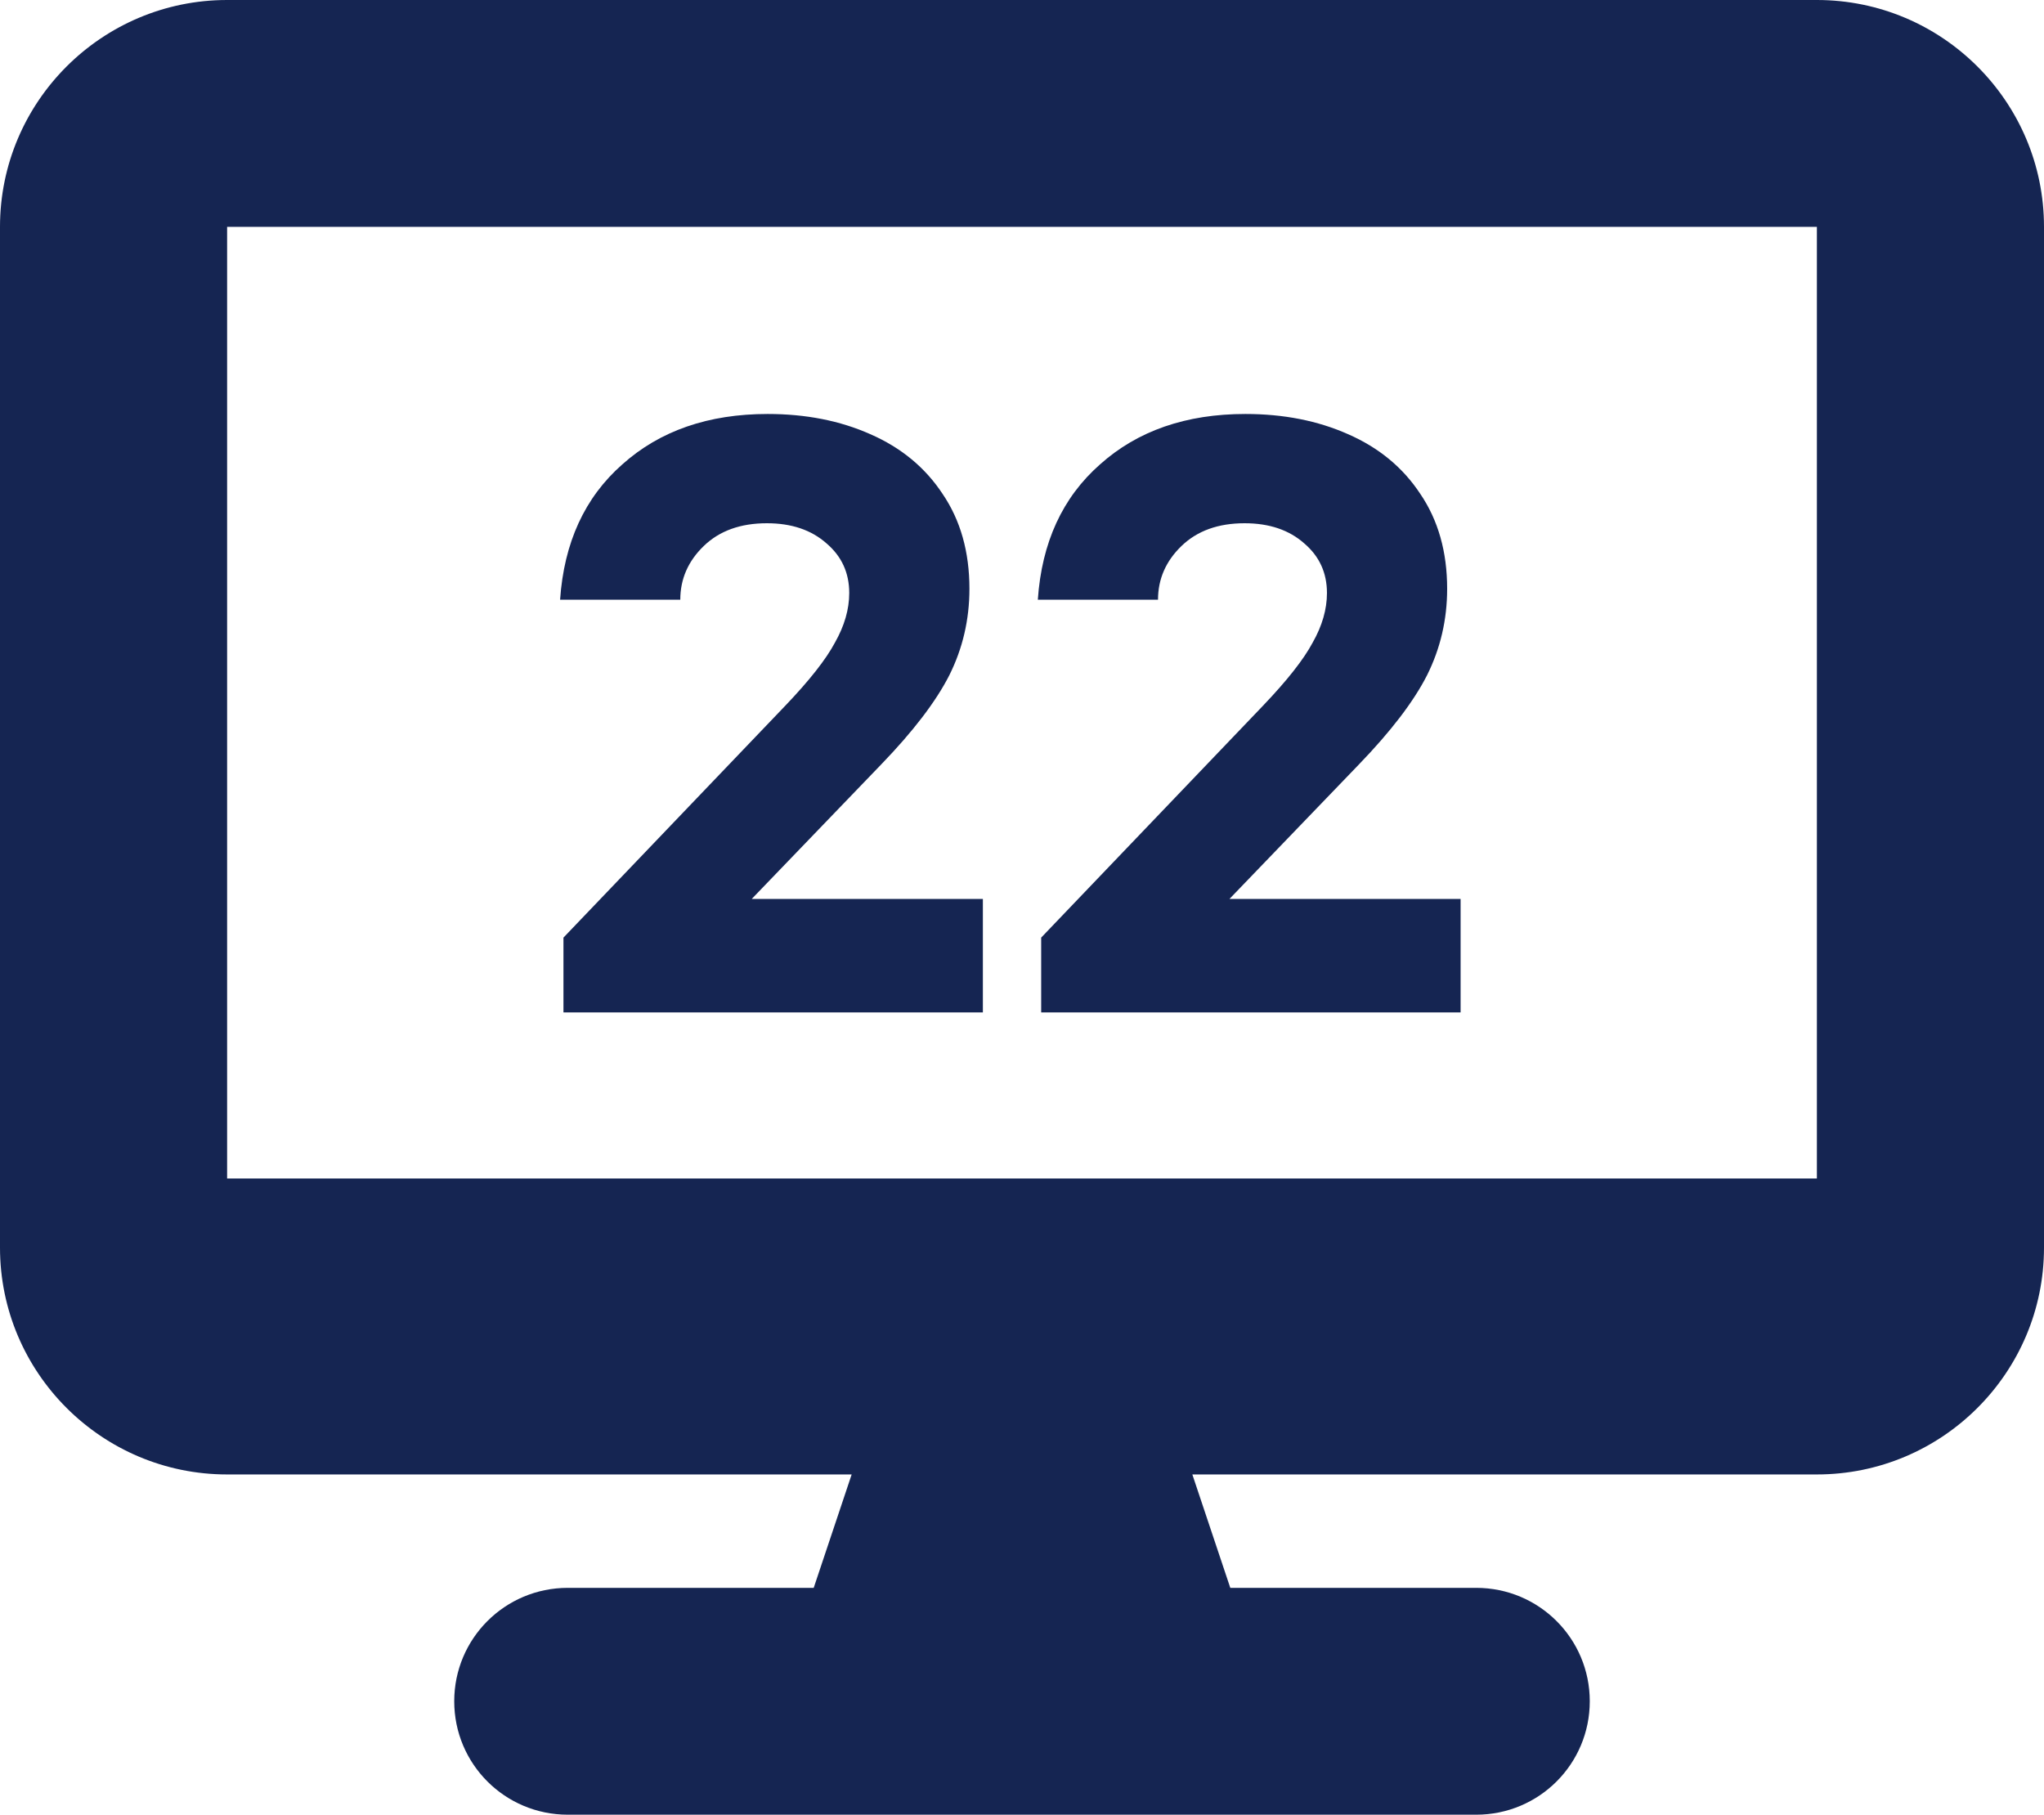
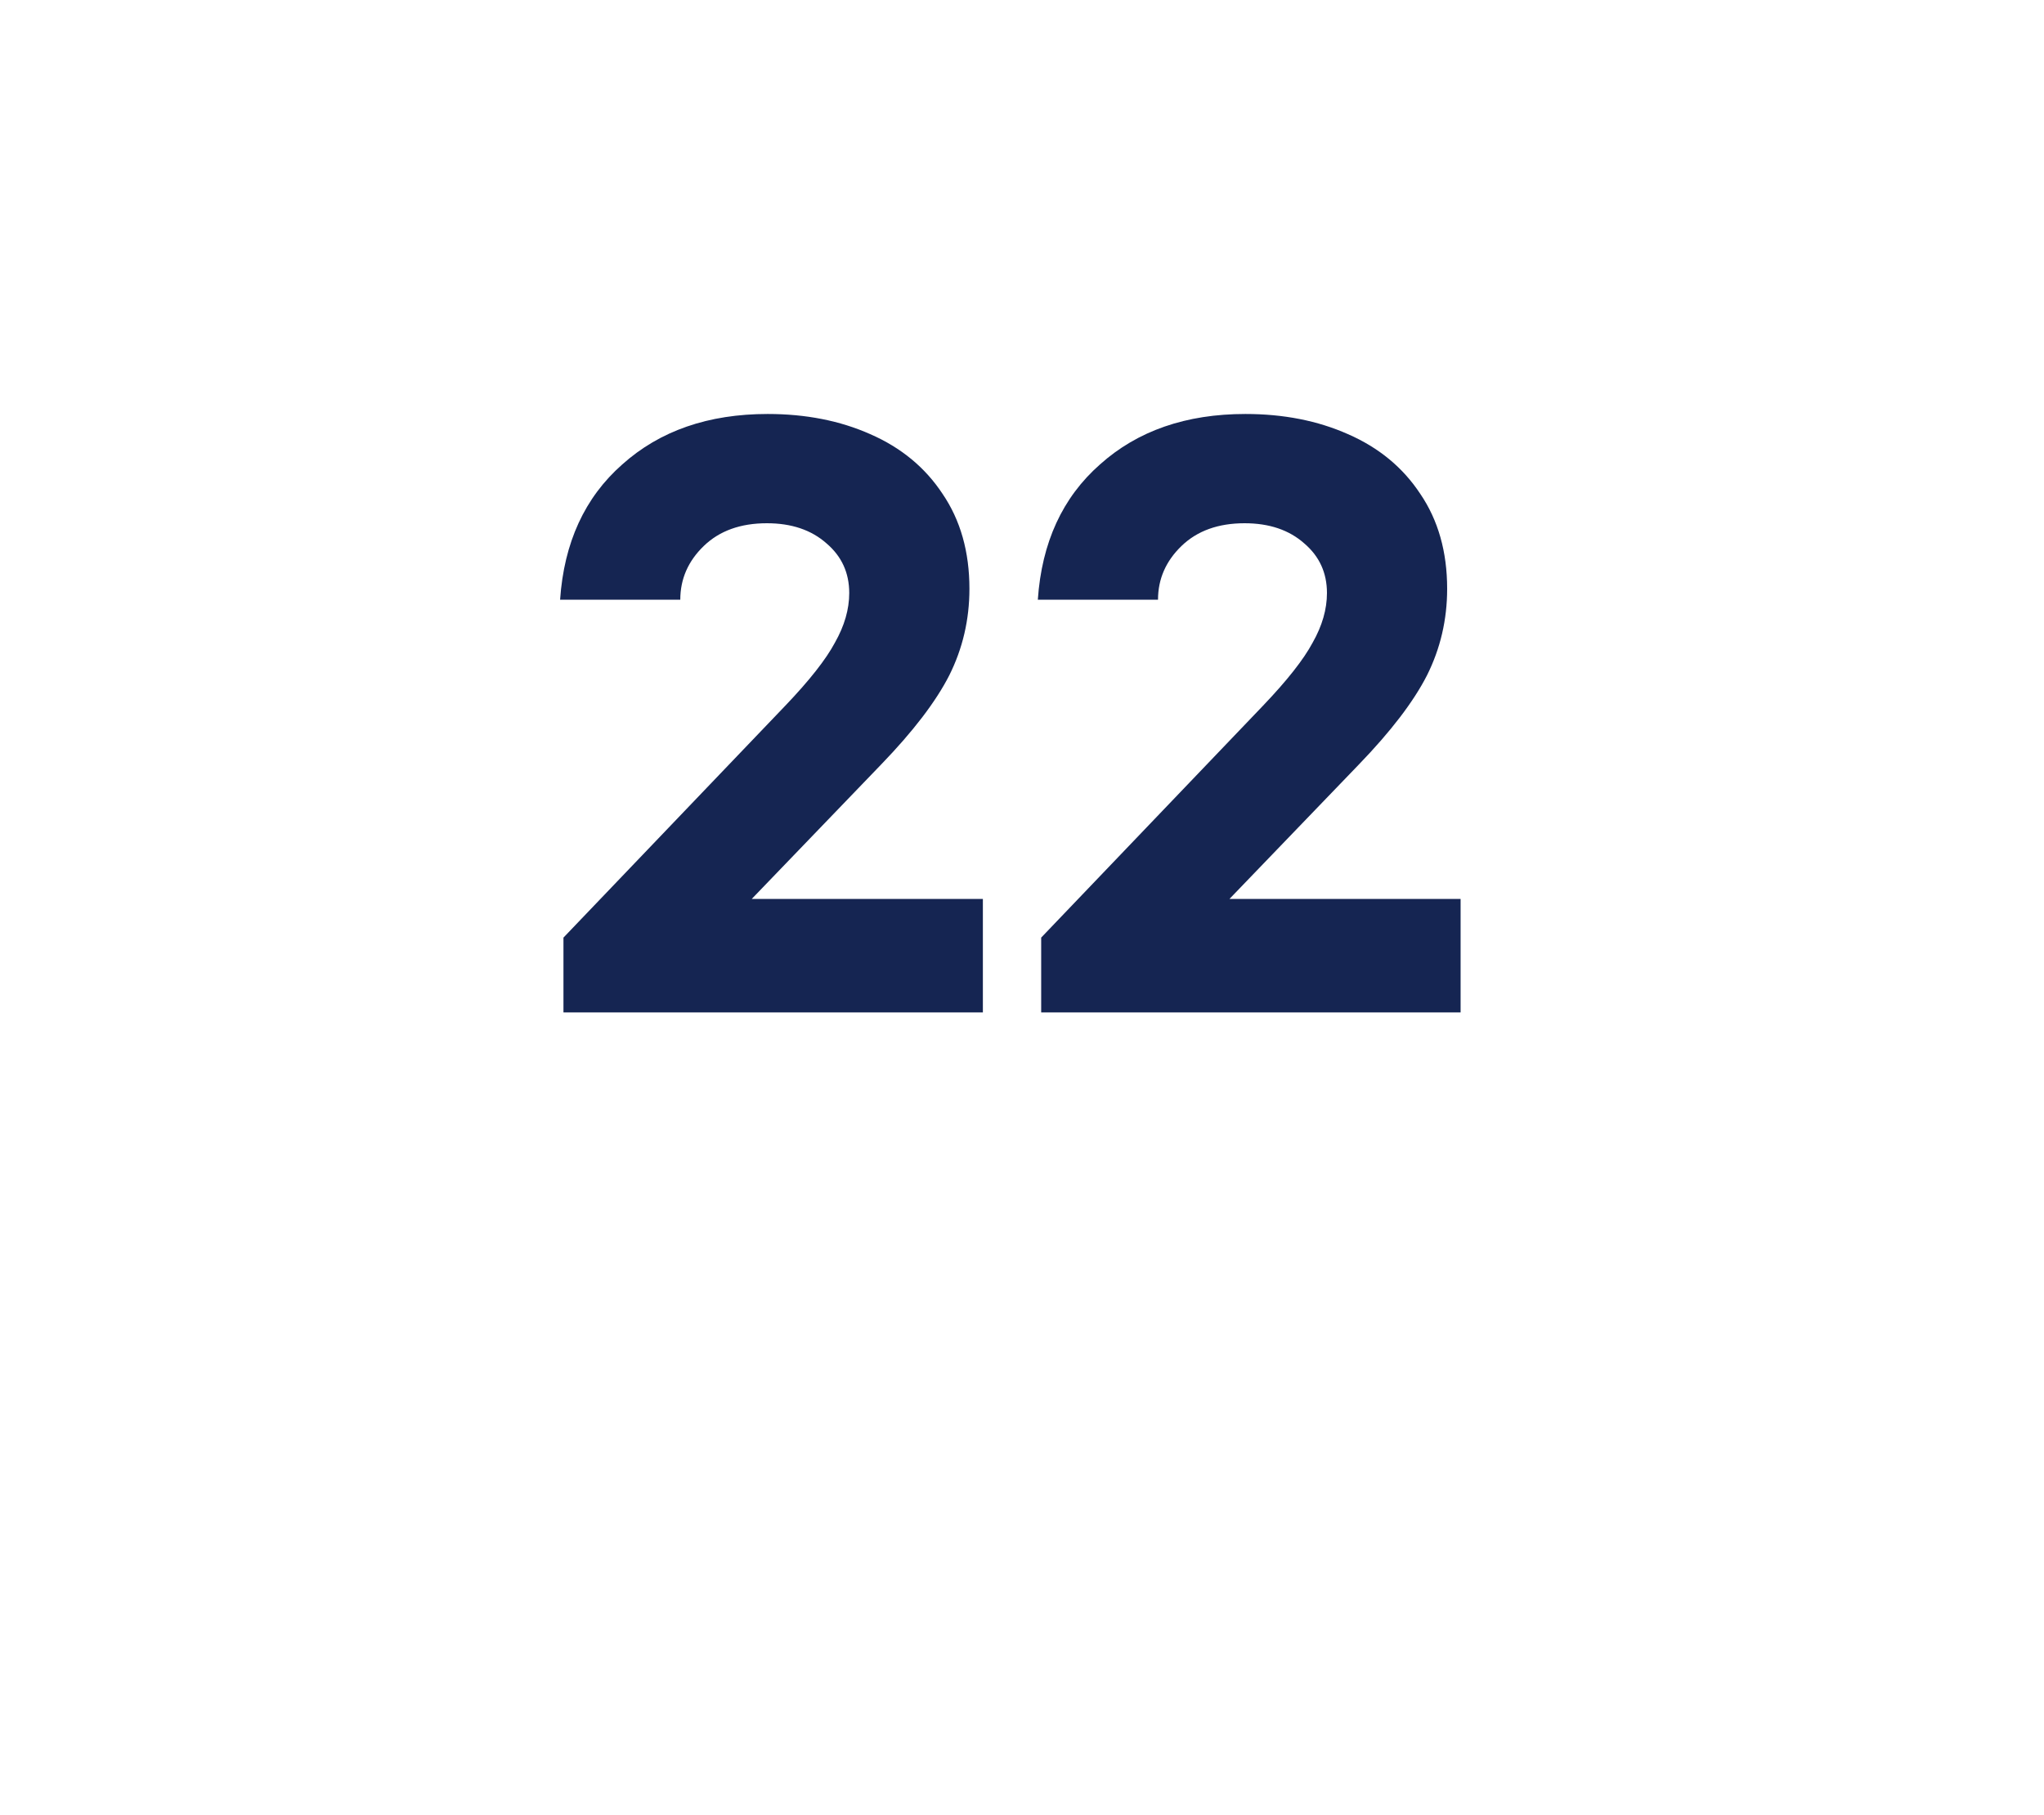
<svg xmlns="http://www.w3.org/2000/svg" width="107" height="95" viewBox="0 0 107 95" fill="none">
-   <path d="M11.889 0C5.331 0 0 5.325 0 11.875V65.312C0 71.862 5.331 77.188 11.889 77.188H44.583L42.596 83.125H29.722C26.434 83.125 23.778 85.778 23.778 89.062C23.778 92.347 26.434 95 29.722 95H77.278C80.566 95 83.222 92.347 83.222 89.062C83.222 85.778 80.566 83.125 77.278 83.125H64.404L62.417 77.188H95.111C101.669 77.188 107 71.862 107 65.312V11.875C107 5.325 101.669 0 95.111 0H11.889ZM95.111 11.875V61.694H54.057H11.889V11.875H95.111Z" fill="#152552" />
  <path d="M39.352 47.06H51.452V53H29.496V49.084L41.112 36.94C42.373 35.62 43.239 34.52 43.708 33.64C44.207 32.76 44.456 31.895 44.456 31.044C44.456 29.988 44.06 29.123 43.268 28.448C42.476 27.744 41.435 27.392 40.144 27.392C38.765 27.392 37.665 27.788 36.844 28.58C36.023 29.372 35.612 30.311 35.612 31.396H29.32C29.525 28.404 30.611 26.043 32.576 24.312C34.541 22.552 37.079 21.672 40.188 21.672C42.183 21.672 43.972 22.024 45.556 22.728C47.169 23.432 48.431 24.473 49.34 25.852C50.279 27.231 50.748 28.888 50.748 30.824C50.748 32.437 50.396 33.948 49.692 35.356C48.988 36.735 47.8 38.289 46.128 40.02L39.352 47.06ZM64.36 47.06H76.46V53H54.504V49.084L66.12 36.94C67.381 35.62 68.246 34.52 68.716 33.64C69.215 32.76 69.464 31.895 69.464 31.044C69.464 29.988 69.068 29.123 68.276 28.448C67.484 27.744 66.442 27.392 65.152 27.392C63.773 27.392 62.673 27.788 61.852 28.58C61.031 29.372 60.62 30.311 60.62 31.396H54.328C54.533 28.404 55.618 26.043 57.584 24.312C59.549 22.552 62.087 21.672 65.196 21.672C67.191 21.672 68.98 22.024 70.564 22.728C72.177 23.432 73.439 24.473 74.348 25.852C75.287 27.231 75.756 28.888 75.756 30.824C75.756 32.437 75.404 33.948 74.7 35.356C73.996 36.735 72.808 38.289 71.136 40.02L64.36 47.06Z" fill="#152552" />
</svg>